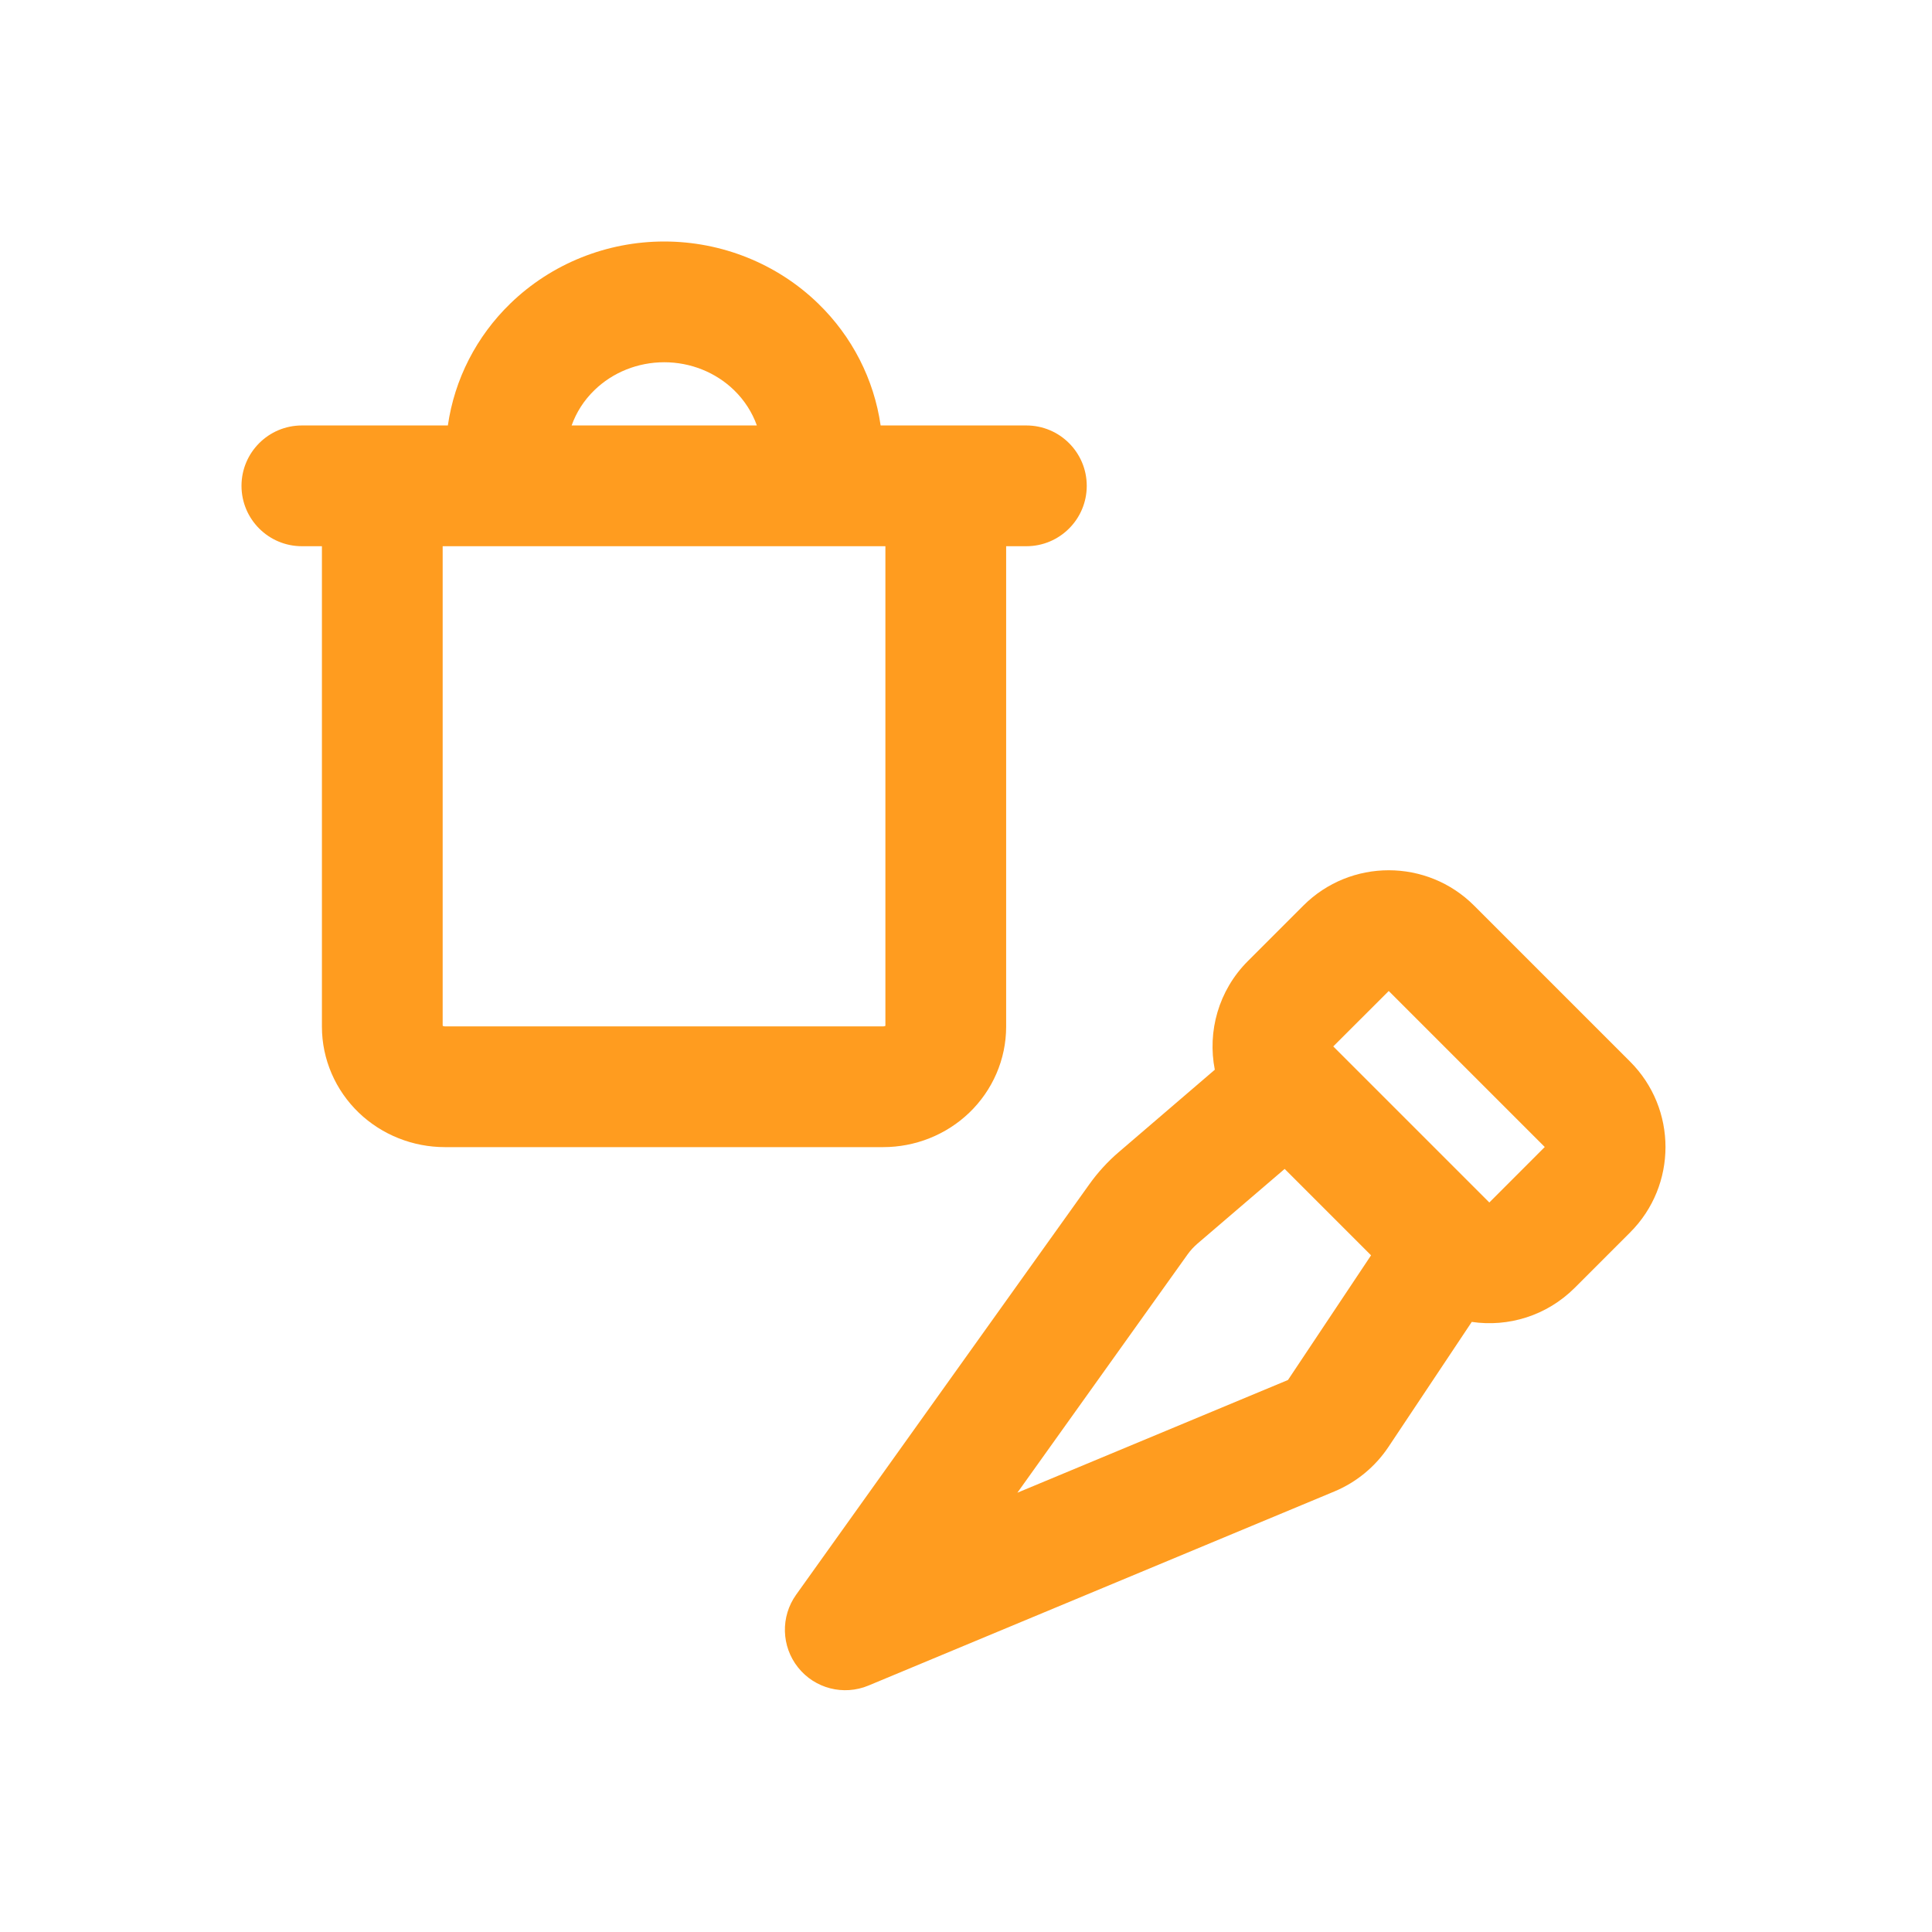
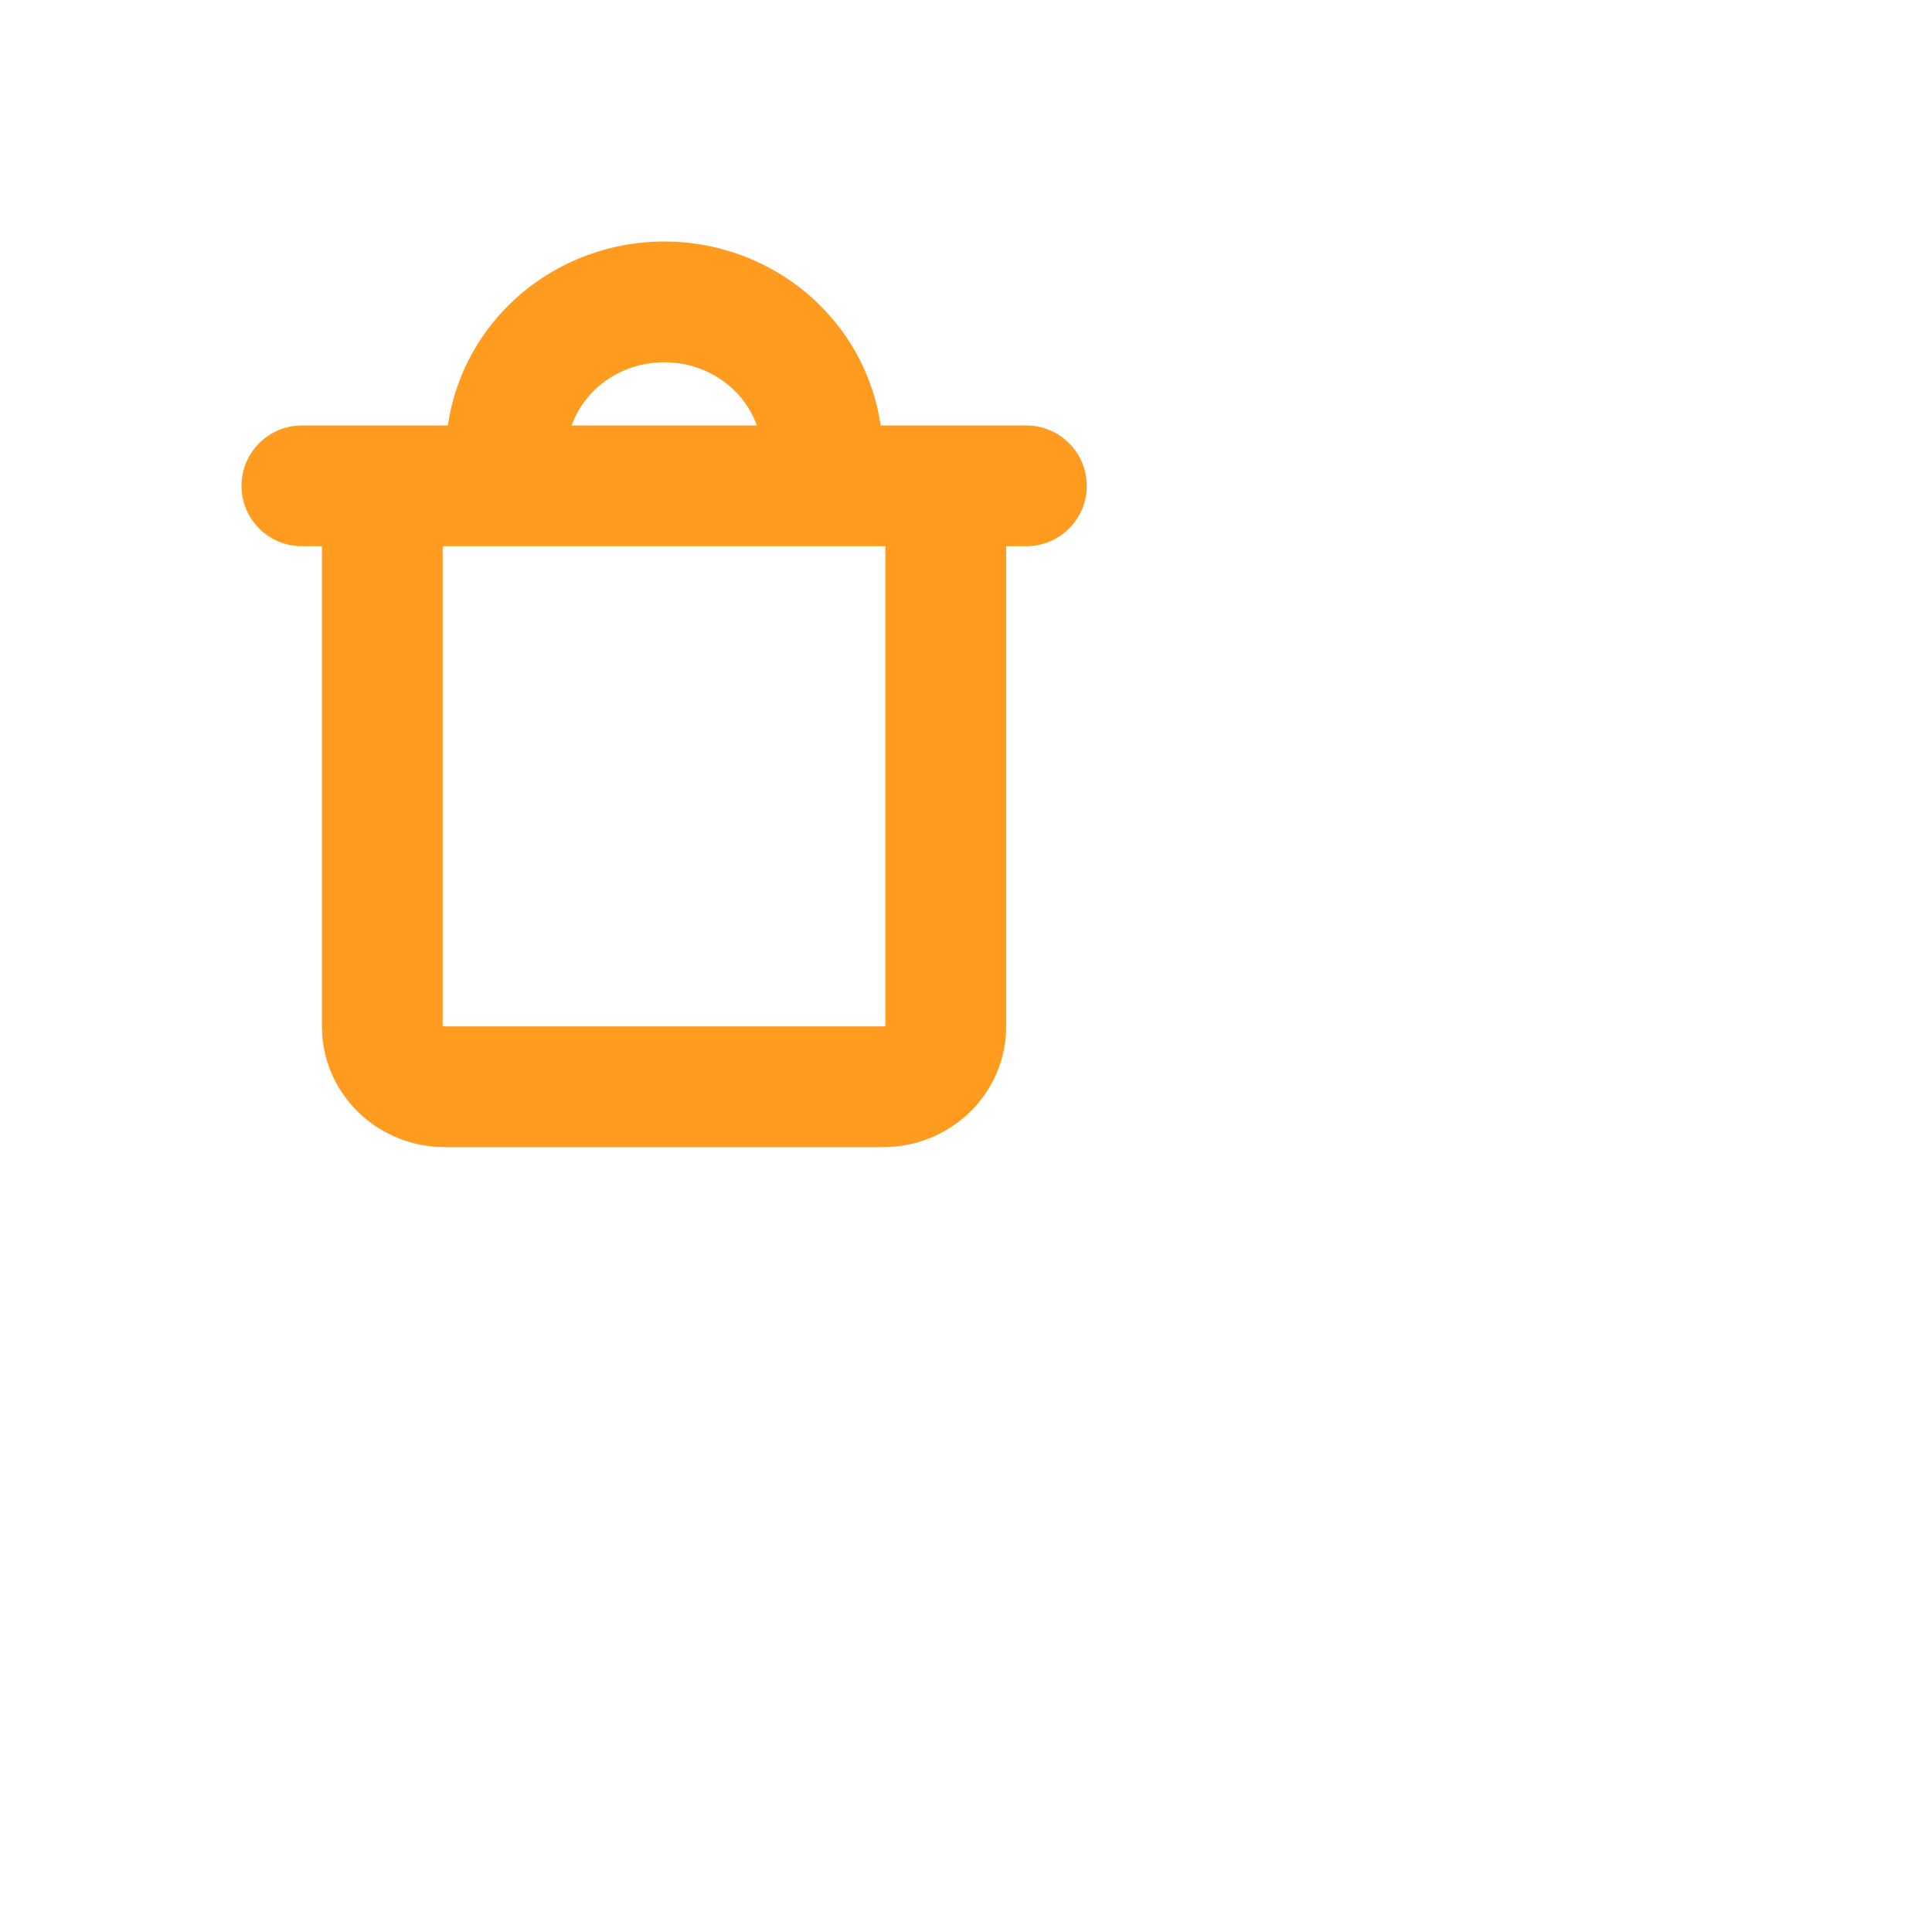
<svg xmlns="http://www.w3.org/2000/svg" width="32" height="32" viewBox="0 0 32 32" fill="none">
  <path fill-rule="evenodd" clip-rule="evenodd" d="M7.418 7.047C7.528 6.282 7.891 5.571 8.454 5.026C9.135 4.366 10.052 4 11.002 4C11.952 4 12.869 4.366 13.55 5.026C14.113 5.571 14.476 6.282 14.586 7.047H17C17.552 7.047 18 7.495 18 8.047C18 8.599 17.552 9.047 17 9.047H16.665V17.005C16.665 17.547 16.44 18.059 16.054 18.43C15.669 18.799 15.156 19 14.628 19H7.369C6.842 19 6.328 18.799 5.943 18.43C5.557 18.059 5.332 17.547 5.332 17.005V9.047H5C4.448 9.047 4 8.599 4 8.047C4 7.495 4.448 7.047 5 7.047H7.418ZM9.846 6.462C10.147 6.169 10.563 6 11.002 6C11.441 6 11.856 6.169 12.158 6.462C12.331 6.63 12.459 6.831 12.536 7.047H9.468C9.545 6.831 9.672 6.63 9.846 6.462ZM8.38 9.047L8.383 9.047L8.386 9.047H13.618L13.621 9.047L13.624 9.047H14.665V16.99C14.665 16.99 14.662 16.992 14.661 16.993L14.656 16.995C14.648 16.998 14.639 17 14.628 17H7.369C7.359 17 7.349 16.998 7.342 16.995C7.337 16.993 7.334 16.992 7.332 16.99V9.047H8.38Z" fill="#FF9C1F" />
-   <path fill-rule="evenodd" clip-rule="evenodd" d="M21.587 15C22.368 14.219 23.635 14.219 24.416 15L27 17.584C27.781 18.365 27.781 19.632 27 20.413L26.082 21.331C25.617 21.795 24.981 21.984 24.377 21.895L22.997 23.966C22.778 24.294 22.466 24.551 22.102 24.703L14.385 27.918C13.972 28.09 13.496 27.968 13.218 27.618C12.94 27.269 12.927 26.777 13.186 26.414L18.043 19.615C18.184 19.418 18.348 19.238 18.532 19.081L20.121 17.718C19.997 17.087 20.18 16.407 20.669 15.918L21.587 15ZM25.586 18.998L23.002 16.414L22.083 17.332L24.668 19.917L25.586 18.998ZM21.278 19.361L19.833 20.599C19.772 20.652 19.717 20.711 19.67 20.777L16.851 24.724L21.333 22.857L22.709 20.792L21.278 19.361Z" fill="#FF9C1F" />
</svg>